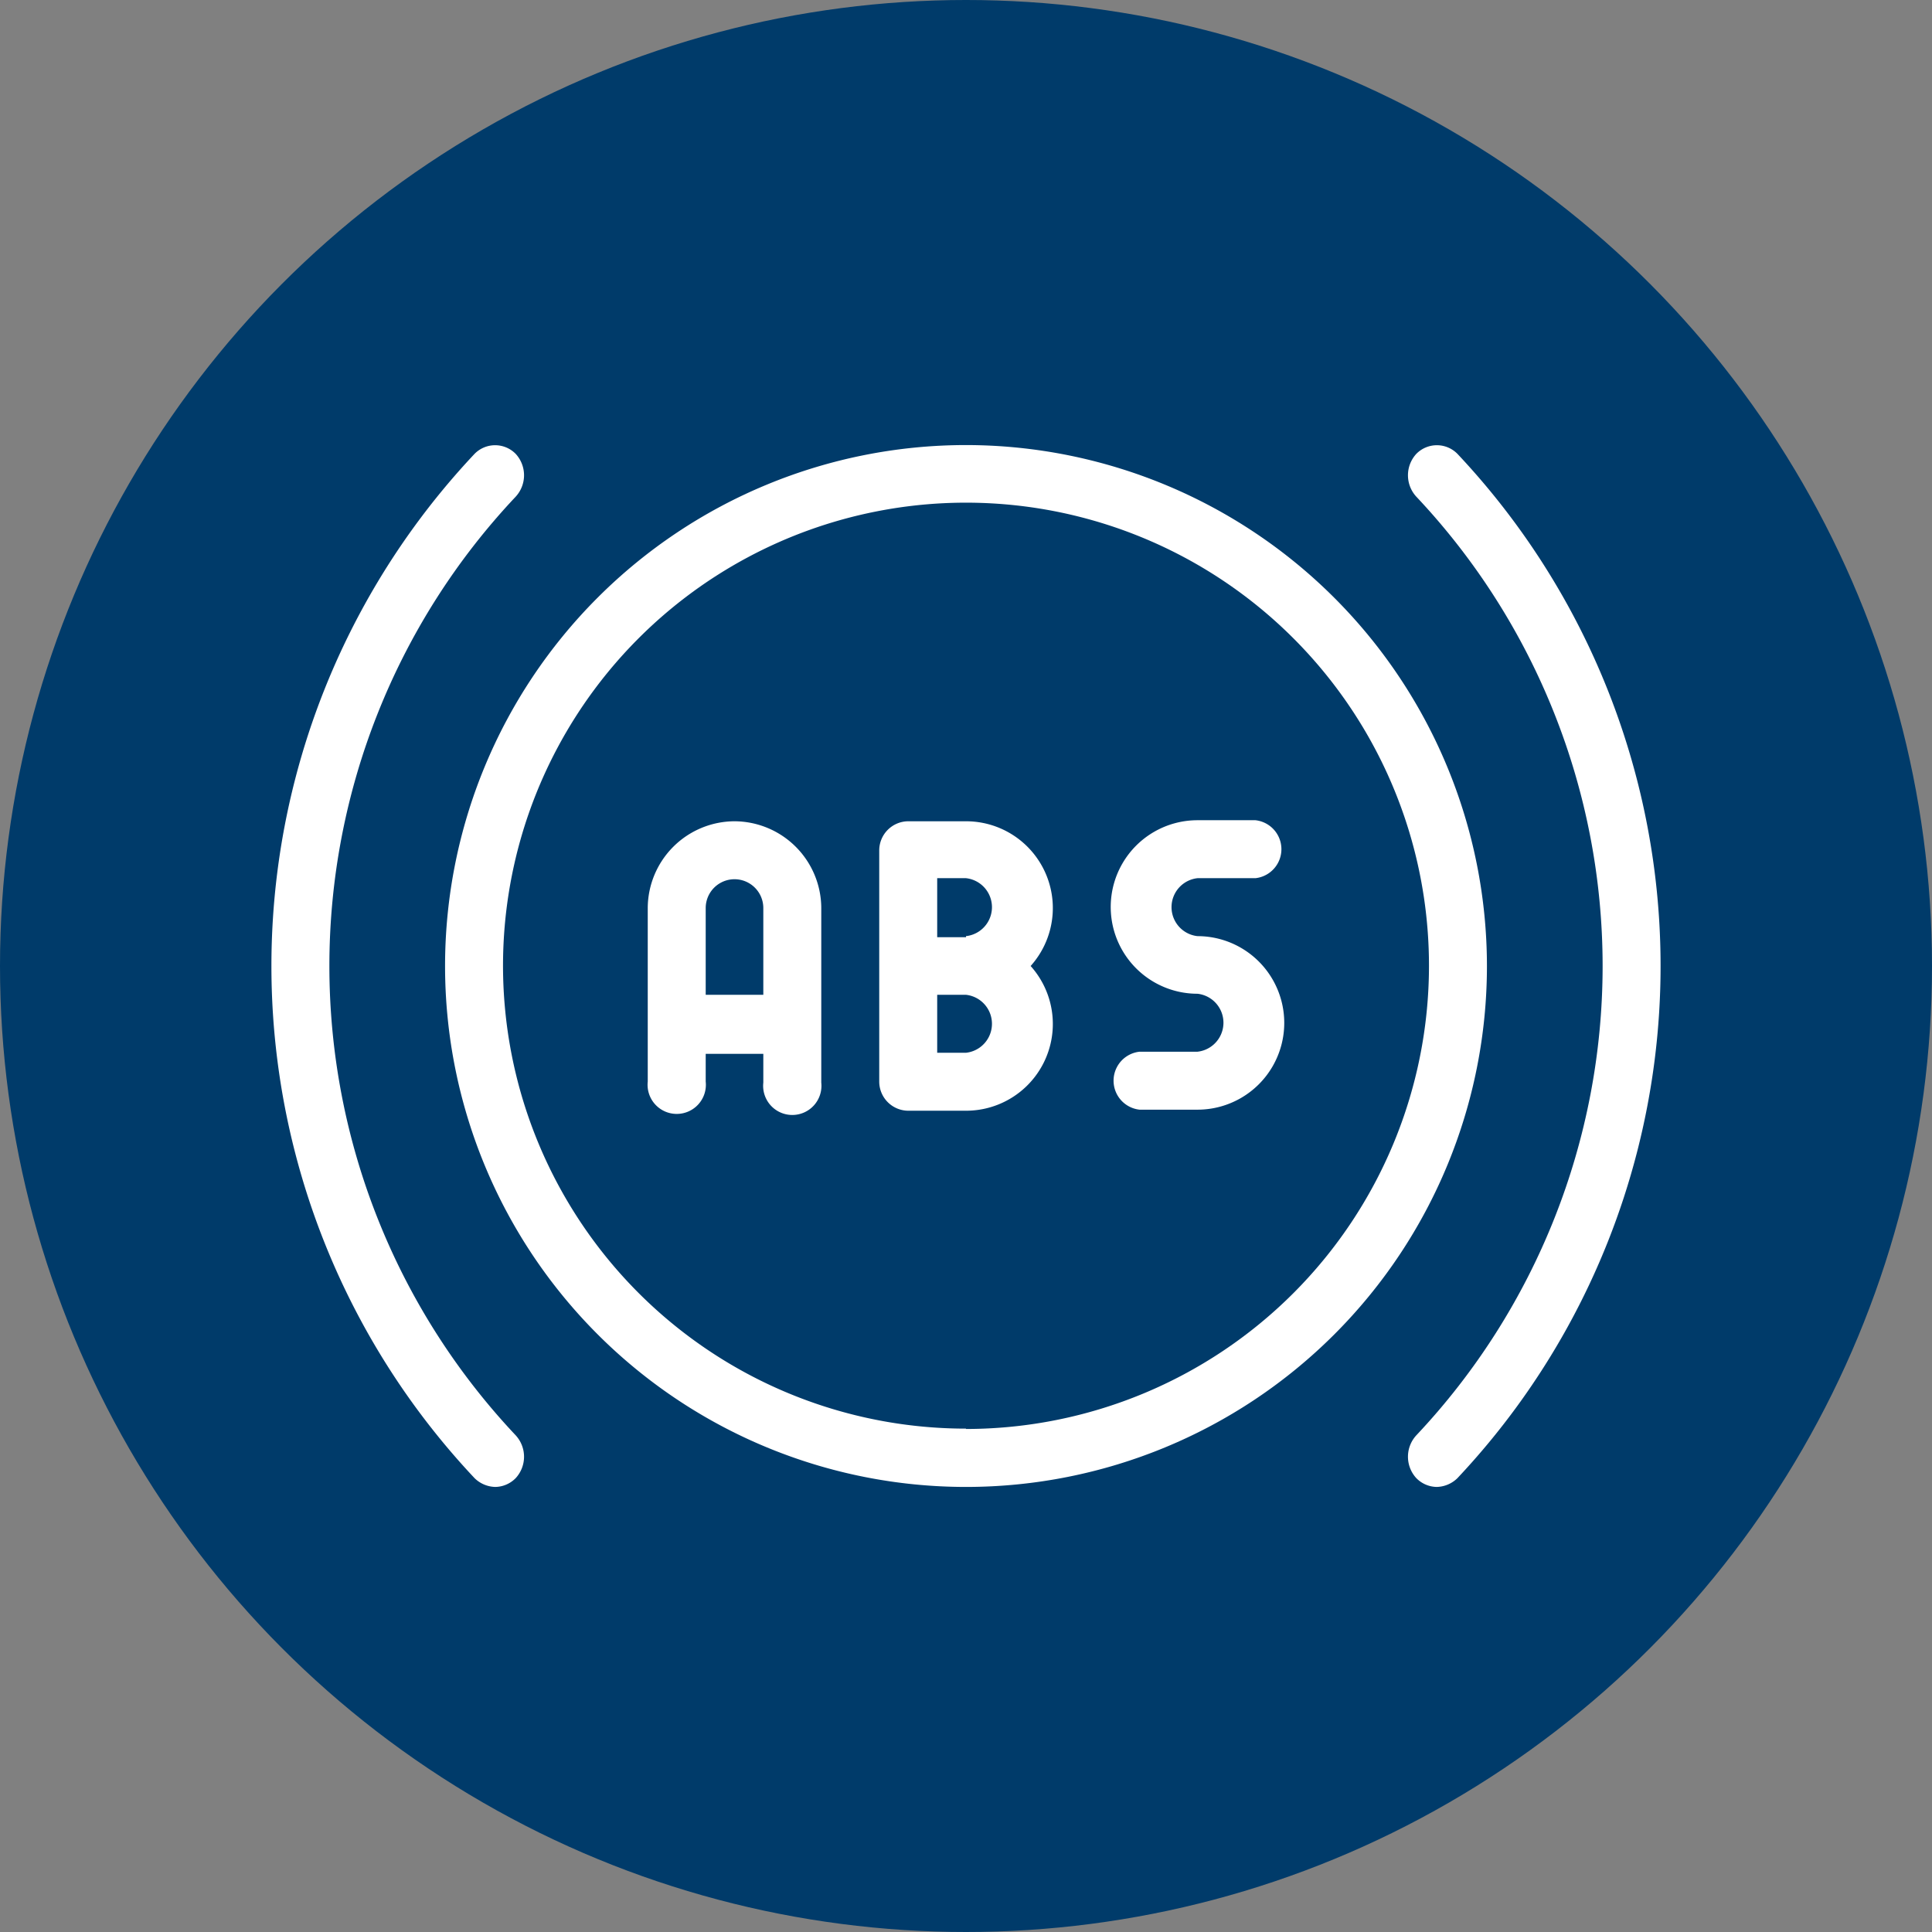
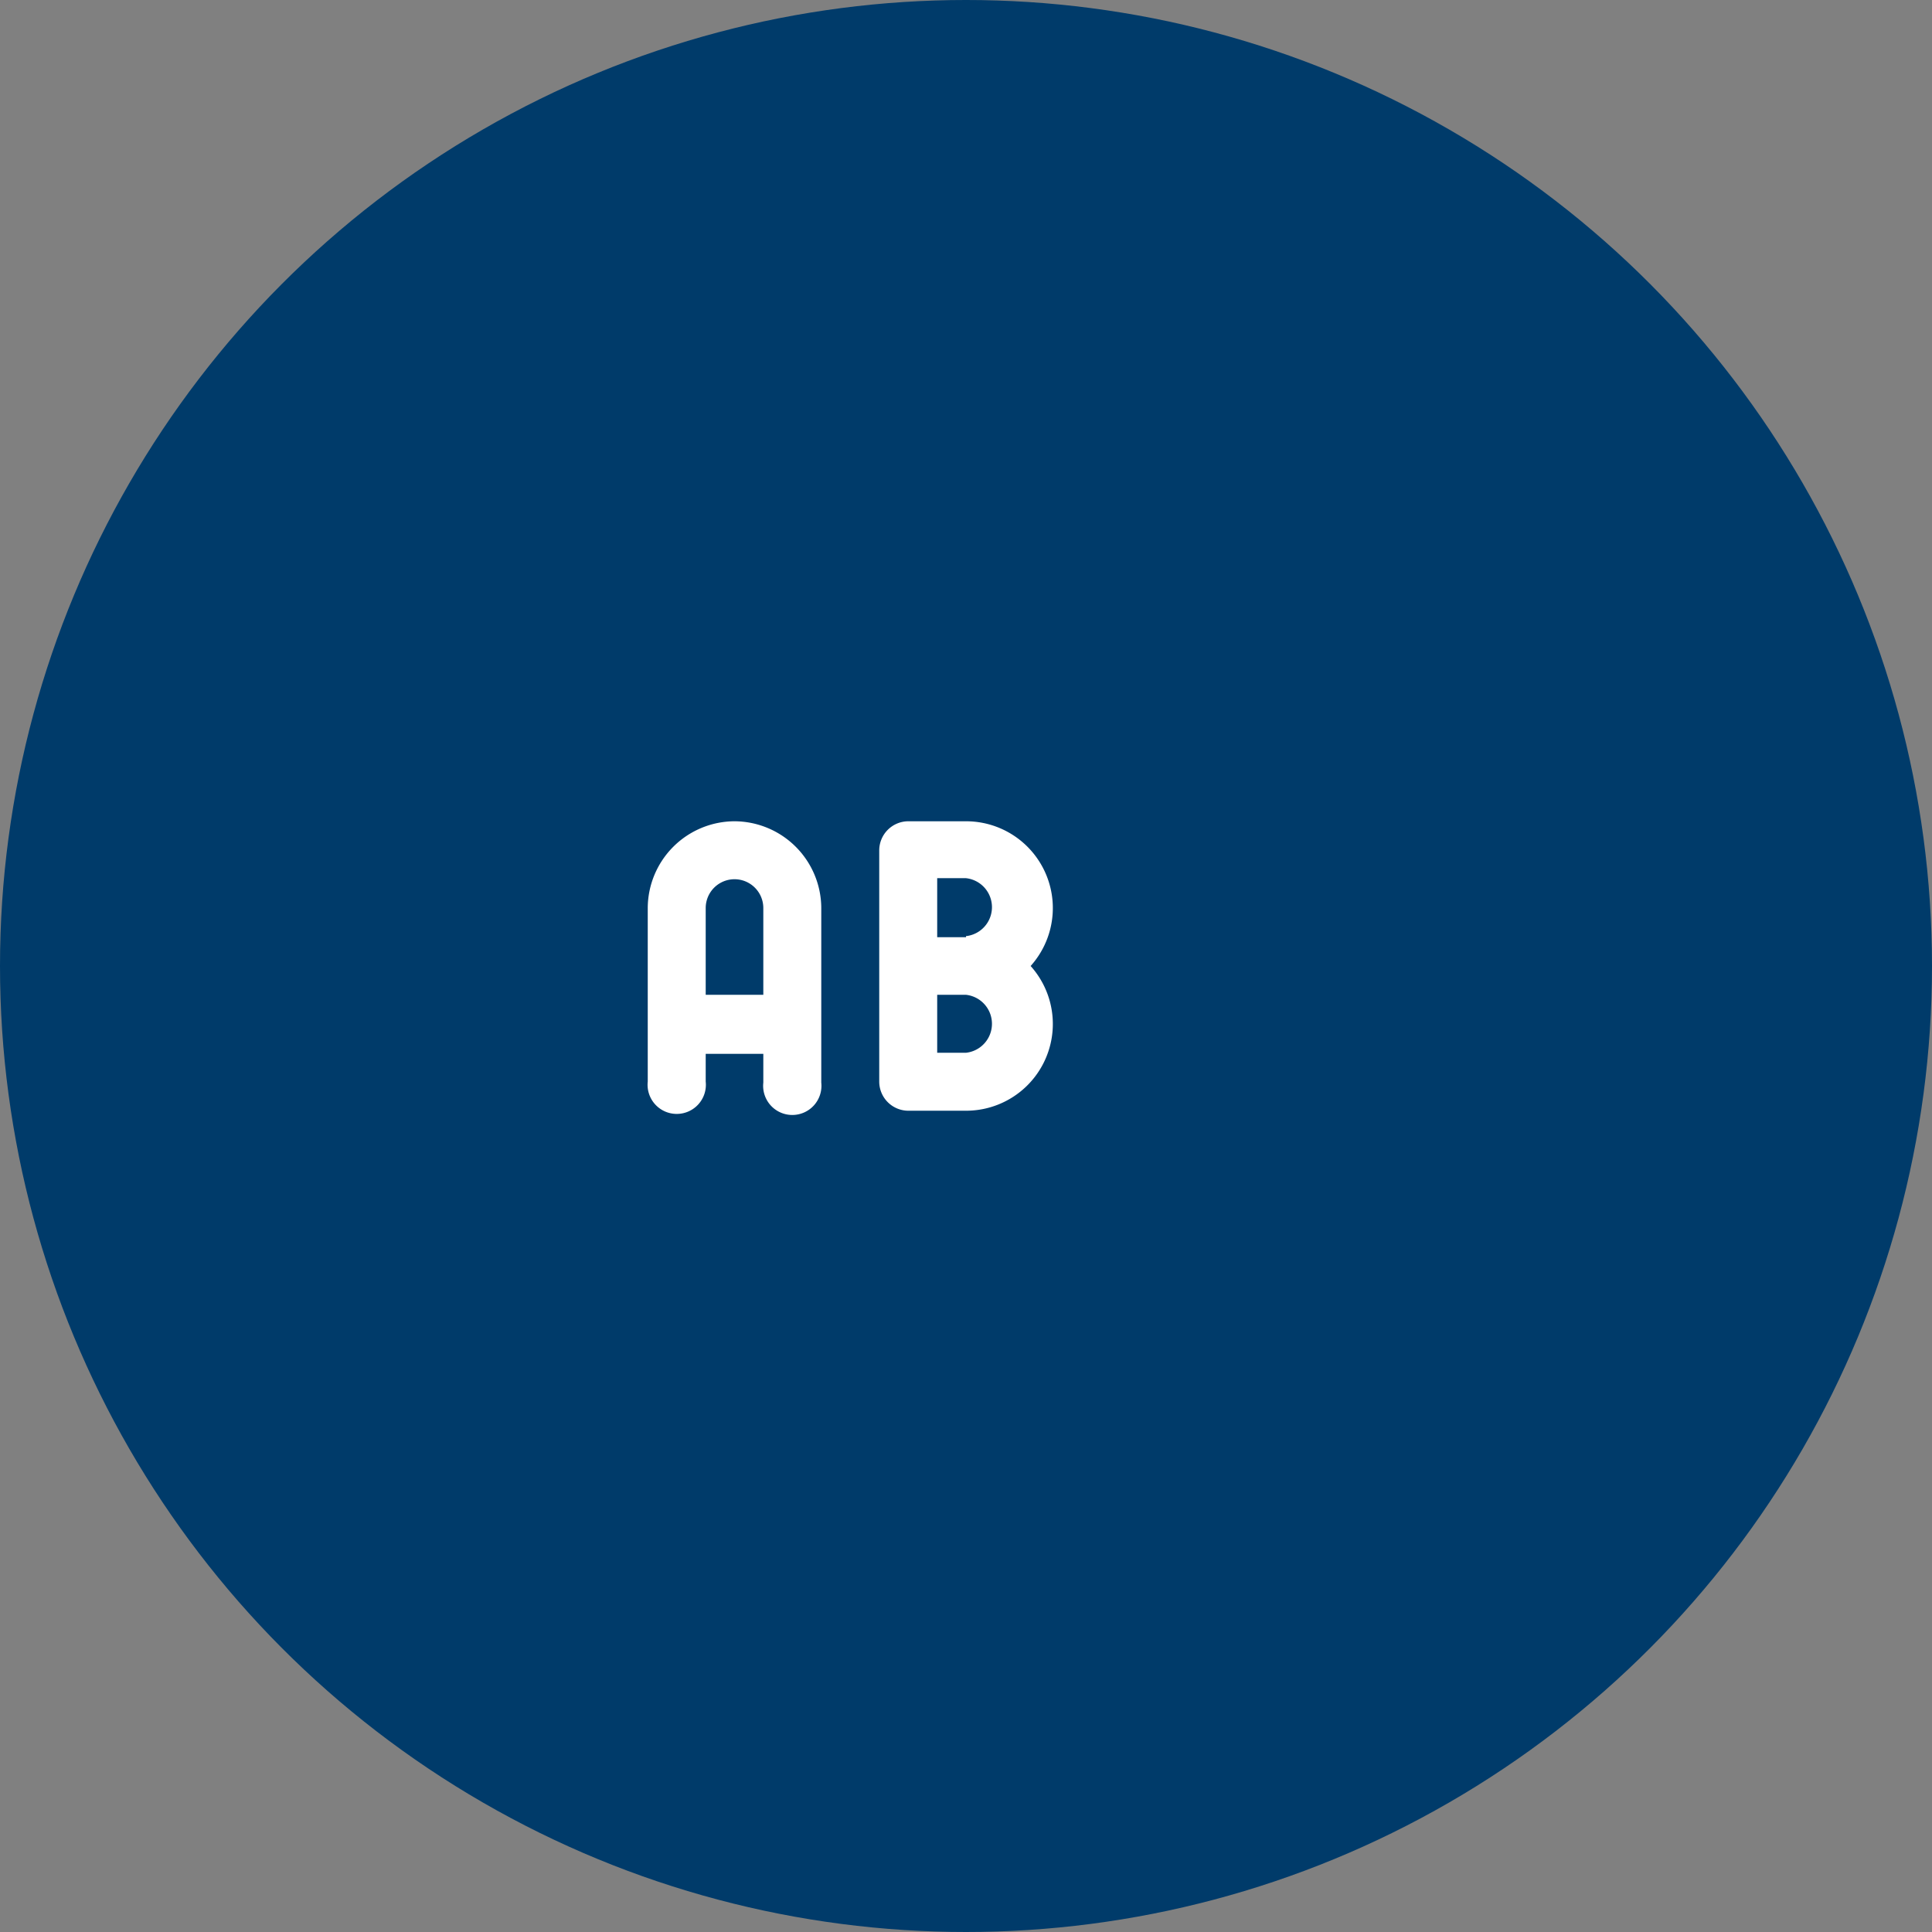
<svg xmlns="http://www.w3.org/2000/svg" viewBox="0 0 55 55">
  <rect x="0" y="0" width="55" height="55" fill="#808080" stroke="none" />
  <defs>
    <style>.a{fill:#003b6a;}.b{fill:#fff;}</style>
  </defs>
  <title>electronica</title>
  <circle class="a" cx="27.5" cy="27.5" r="27.5" />
-   <path class="b" d="M34.09,25h1.65a.83.83,0,0,0,0-1.65H34.09a2.47,2.47,0,0,0,0,4.94.83.83,0,0,1,0,1.65H32.44a.83.83,0,0,0,0,1.65h1.65a2.47,2.47,0,0,0,0-4.94.83.83,0,0,1,0-1.65Z" />
  <path class="b" d="M20.91,23.38a2.48,2.48,0,0,0-2.47,2.47v4.94a.83.83,0,1,0,1.65,0V30h1.64v.82a.83.83,0,1,0,1.65,0V25.85A2.48,2.48,0,0,0,20.91,23.38Zm.82,4.94H20.09V25.85a.82.82,0,0,1,1.64,0v2.47Z" />
  <path class="b" d="M27.5,23.38H25.85a.83.83,0,0,0-.82.83v6.58a.83.83,0,0,0,.82.83H27.5a2.47,2.47,0,0,0,1.84-4.12,2.47,2.47,0,0,0-1.84-4.12Zm0,6.59h-.82V28.32h.82a.83.83,0,0,1,0,1.65Zm0-3.29h-.82V25h.82a.83.83,0,0,1,0,1.65Z" />
-   <path class="b" d="M27.5,12.67A14.83,14.83,0,1,0,42.33,27.5,14.84,14.84,0,0,0,27.5,12.67Zm0,28A13.18,13.18,0,1,1,40.68,27.5,13.19,13.19,0,0,1,27.5,40.68Z" />
-   <path class="b" d="M14.68,14.14a.9.9,0,0,0,0-1.22.82.82,0,0,0-1.17,0,21.27,21.27,0,0,0,0,29.16.87.87,0,0,0,.59.25.83.83,0,0,0,.58-.25.9.9,0,0,0,0-1.22A19.48,19.48,0,0,1,14.68,14.14Z" />
-   <path class="b" d="M41.49,12.92a.82.82,0,0,0-1.17,0,.9.9,0,0,0,0,1.22,19.48,19.48,0,0,1,0,26.72.9.9,0,0,0,0,1.22.83.83,0,0,0,.58.25.87.87,0,0,0,.59-.25A21.27,21.27,0,0,0,41.49,12.92Z" />
</svg>